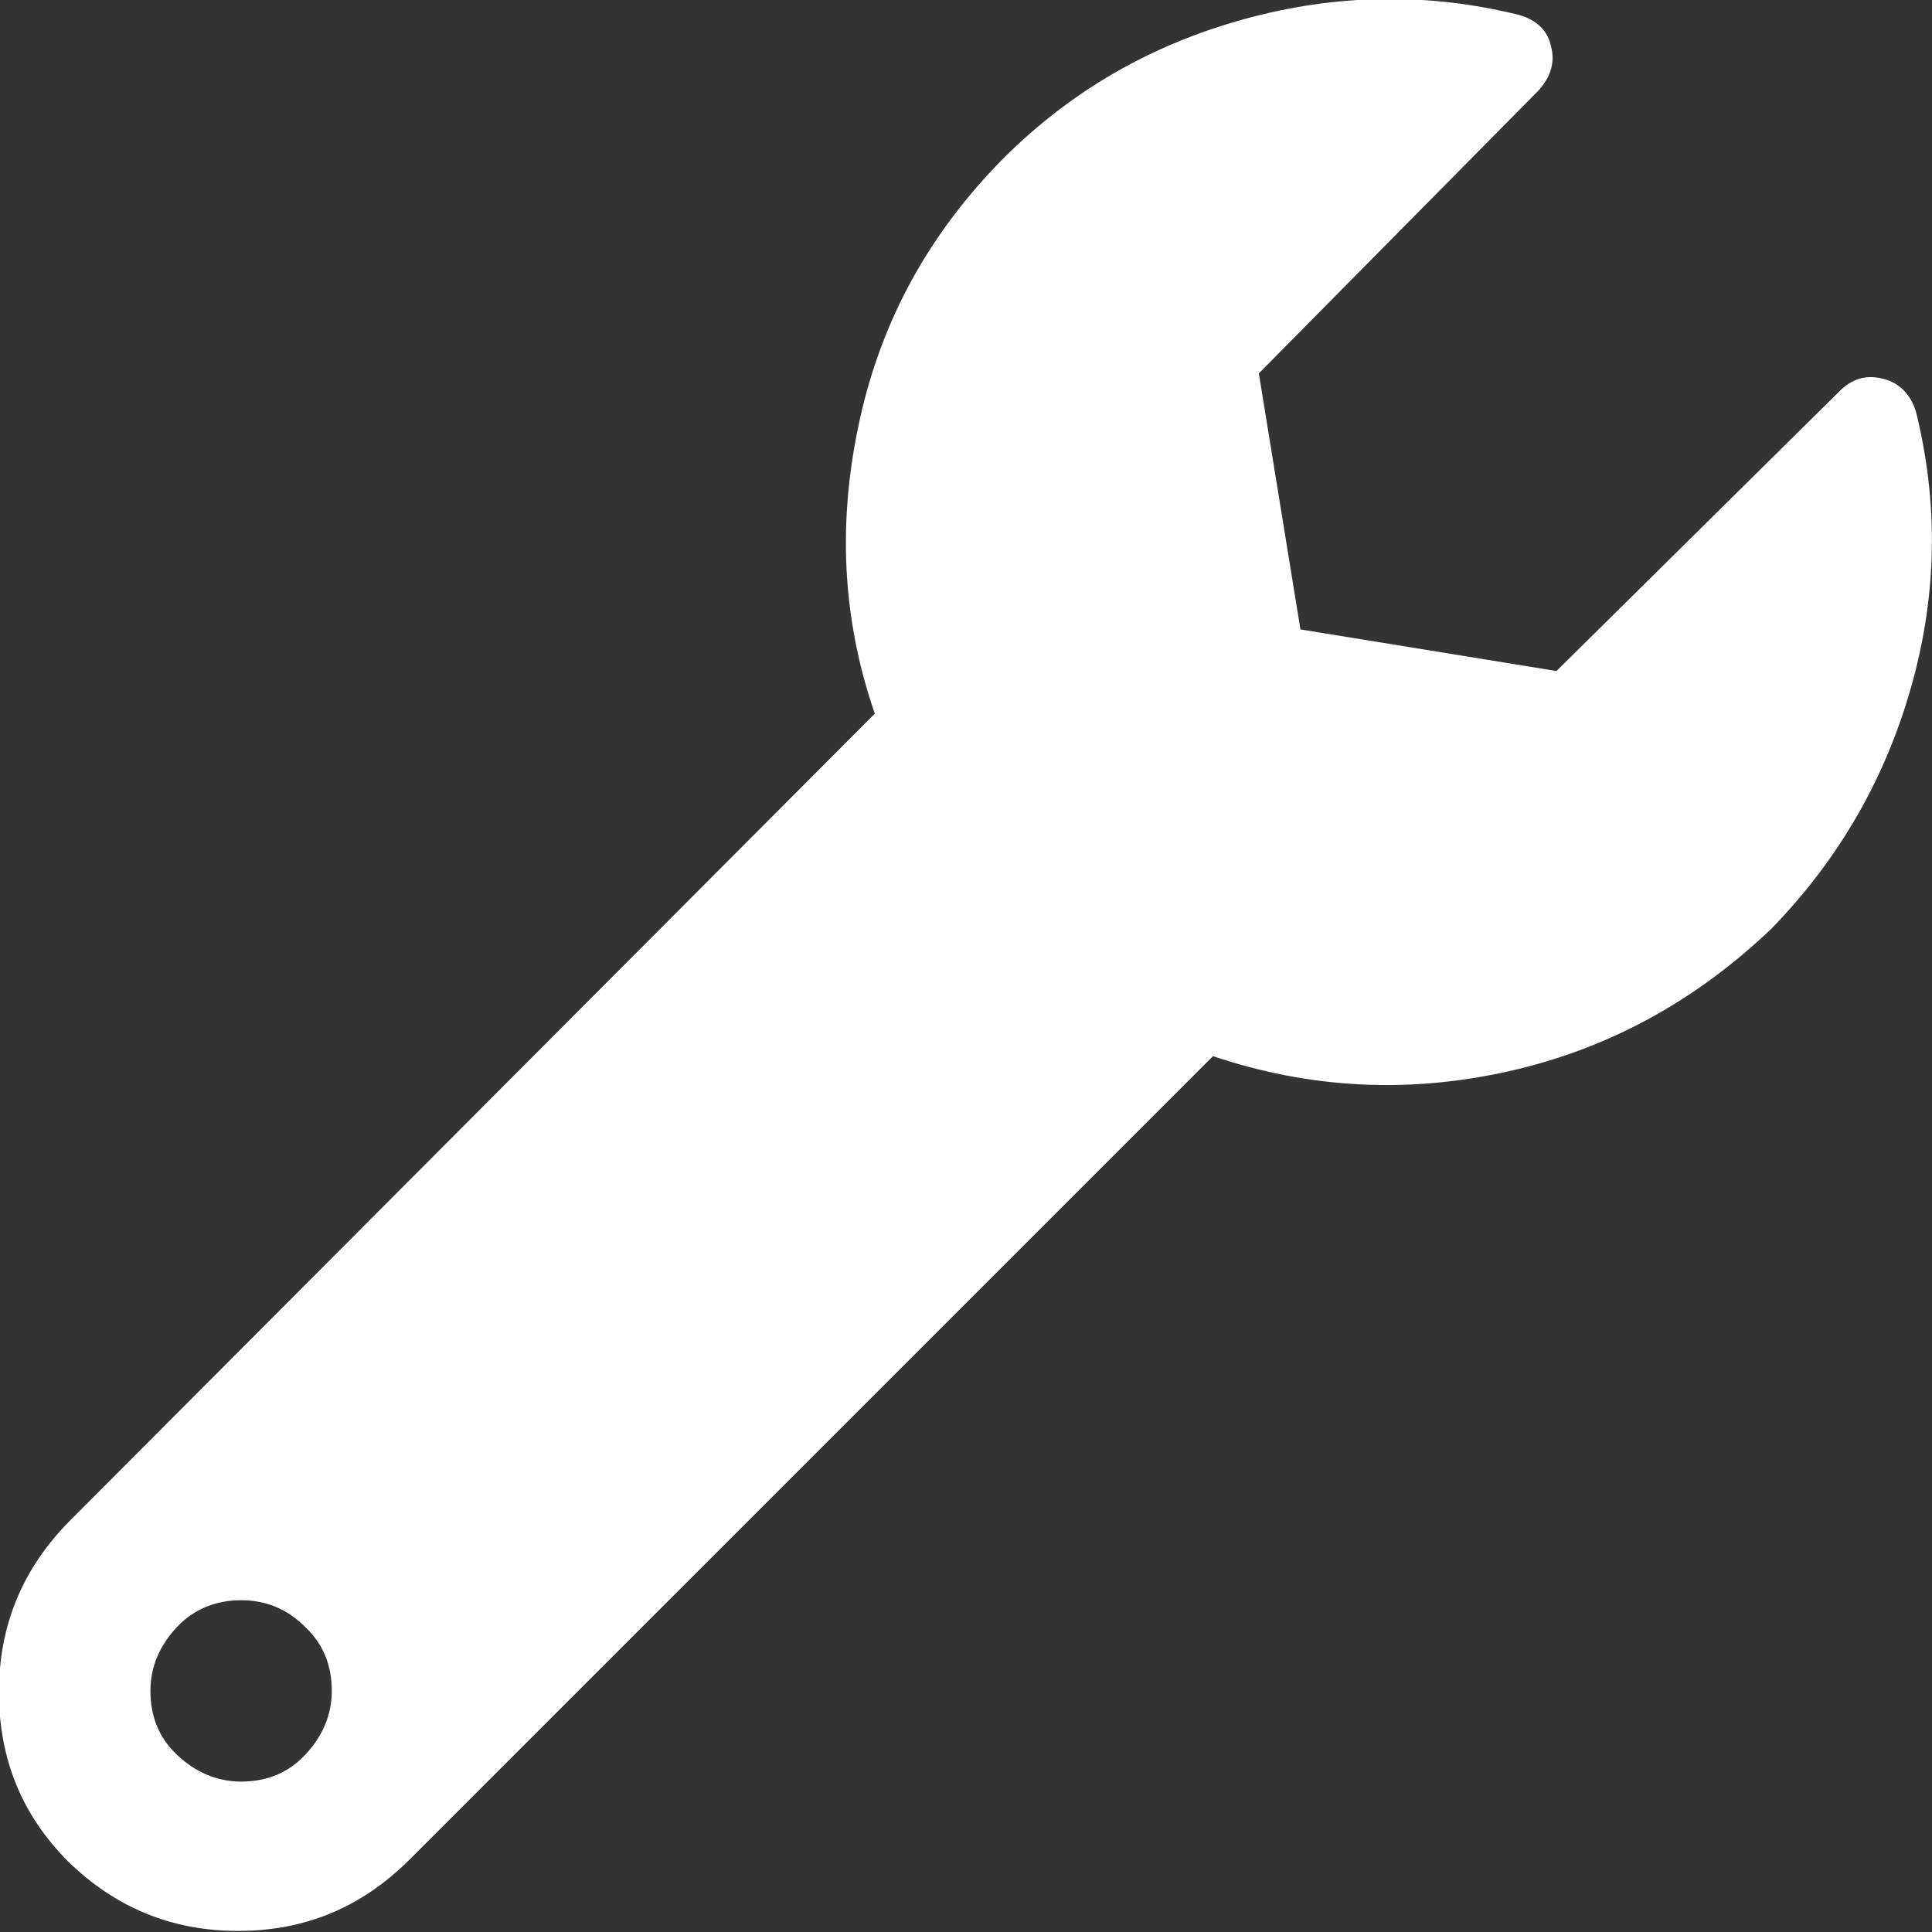
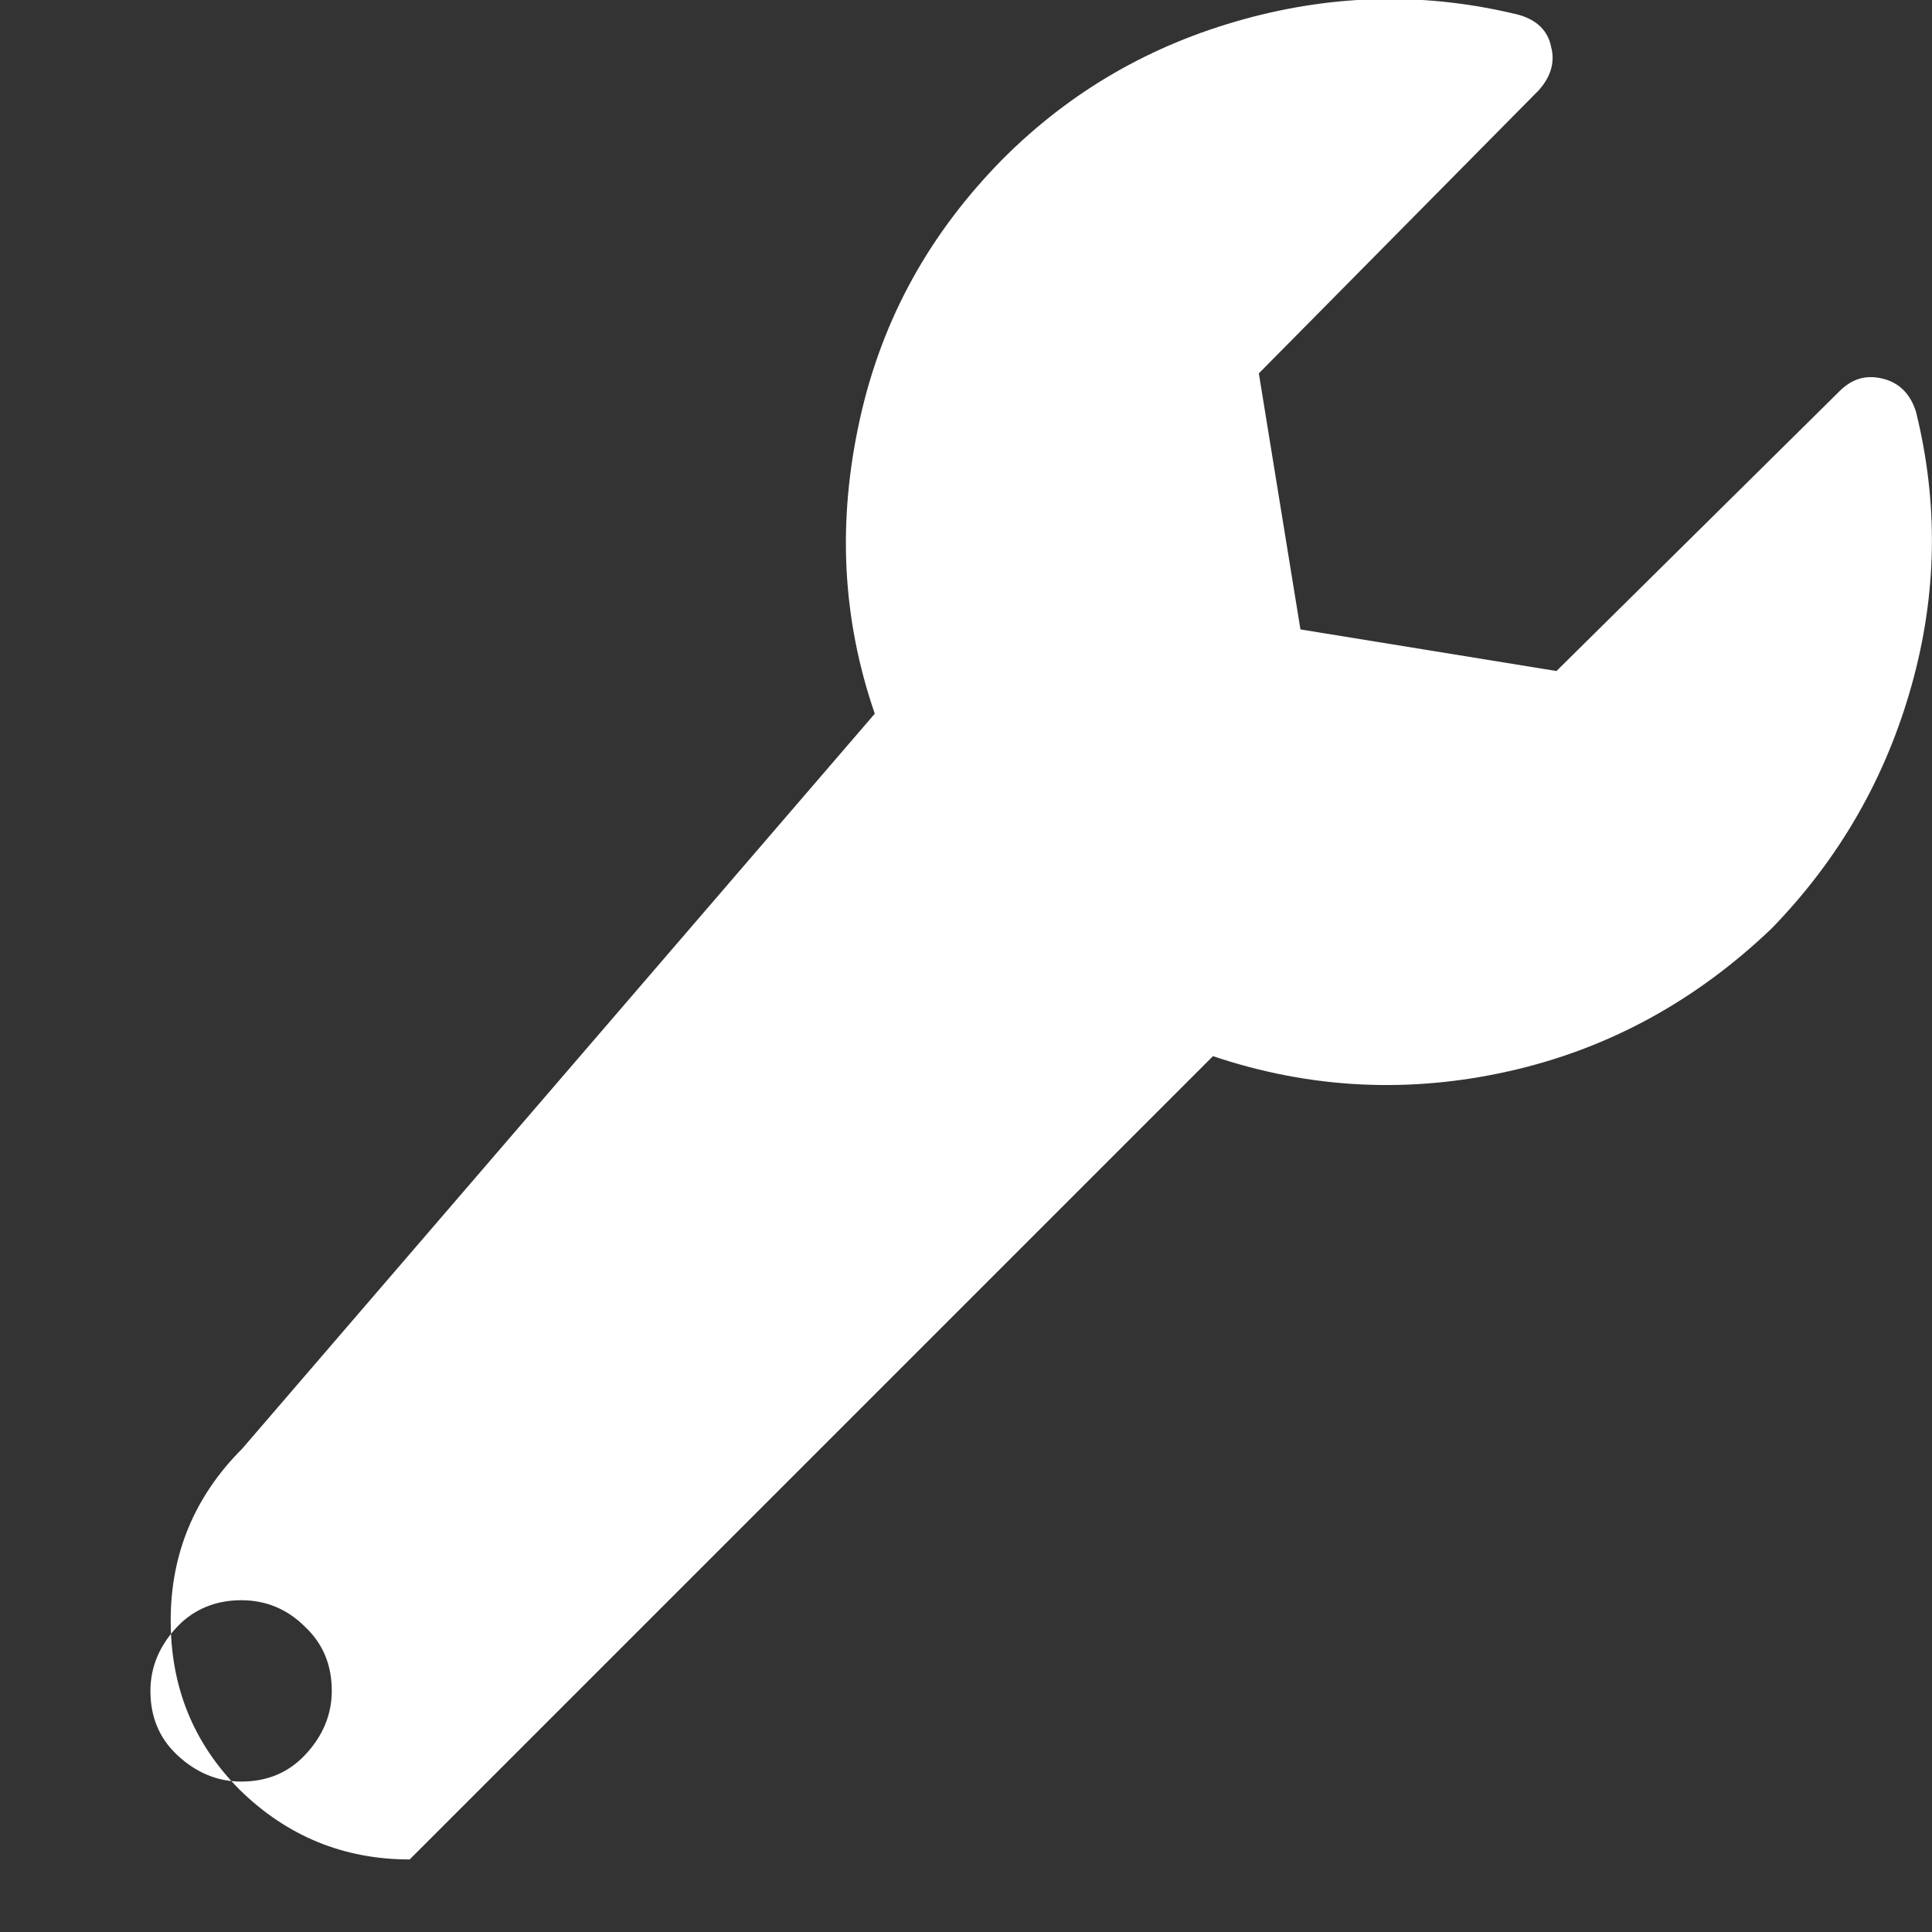
<svg xmlns="http://www.w3.org/2000/svg" version="1.1" id="Layer_1" x="0px" y="0px" viewBox="0 0 181.1 181.1" style="enable-background:new 0 0 181.1 181.1;" xml:space="preserve">
  <rect x="0" y="0" width="181.1" height="181.1" fill="#333333" stroke="none" />
  <style type="text/css">
	.st0{fill:#FFFFFF;}
</style>
  <g id="XMLID_1_">
-     <path id="XMLID_3_" class="st0" d="M179.6,38.6c2.1,8.5,2,17-0.4,25.6c-2.4,8.6-6.7,16.2-13.1,22.8c-7.1,6.8-15.3,11.3-24.6,13.4   c-9.3,2.1-18.6,1.7-27.8-1.4l-75.3,75.3c-4.5,4.5-9.8,6.7-16.1,6.7c-6.2,0-11.5-2.2-15.9-6.5c-4.4-4.4-6.5-9.7-6.5-15.9   c0-6.2,2.2-11.6,6.7-16.1L82,66.9c-3.1-9-3.5-18.1-1.4-27.6S87.2,21.8,94,14.9c6.4-6.4,13.9-10.7,22.6-13.1   c8.7-2.4,17.3-2.5,25.8-0.4c1.7,0.5,2.7,1.5,3,3c0.4,1.5-0.1,2.9-1.2,4.1l-26.2,26.5l3.9,24l24,3.9l26.5-26.2   c1.2-1.2,2.5-1.6,4.1-1.2S179.1,37,179.6,38.6z M22.6,167c2.4,0,4.4-0.8,6-2.5c1.6-1.7,2.5-3.7,2.5-6c0-2.4-0.8-4.4-2.5-6   c-1.7-1.7-3.7-2.5-6-2.5s-4.4,0.8-6,2.5c-1.6,1.7-2.5,3.7-2.5,6c0,2.4,0.8,4.4,2.5,6C18.3,166.1,20.3,167,22.6,167z" />
+     <path id="XMLID_3_" class="st0" d="M179.6,38.6c2.1,8.5,2,17-0.4,25.6c-2.4,8.6-6.7,16.2-13.1,22.8c-7.1,6.8-15.3,11.3-24.6,13.4   c-9.3,2.1-18.6,1.7-27.8-1.4l-75.3,75.3c-6.2,0-11.5-2.2-15.9-6.5c-4.4-4.4-6.5-9.7-6.5-15.9   c0-6.2,2.2-11.6,6.7-16.1L82,66.9c-3.1-9-3.5-18.1-1.4-27.6S87.2,21.8,94,14.9c6.4-6.4,13.9-10.7,22.6-13.1   c8.7-2.4,17.3-2.5,25.8-0.4c1.7,0.5,2.7,1.5,3,3c0.4,1.5-0.1,2.9-1.2,4.1l-26.2,26.5l3.9,24l24,3.9l26.5-26.2   c1.2-1.2,2.5-1.6,4.1-1.2S179.1,37,179.6,38.6z M22.6,167c2.4,0,4.4-0.8,6-2.5c1.6-1.7,2.5-3.7,2.5-6c0-2.4-0.8-4.4-2.5-6   c-1.7-1.7-3.7-2.5-6-2.5s-4.4,0.8-6,2.5c-1.6,1.7-2.5,3.7-2.5,6c0,2.4,0.8,4.4,2.5,6C18.3,166.1,20.3,167,22.6,167z" />
  </g>
</svg>